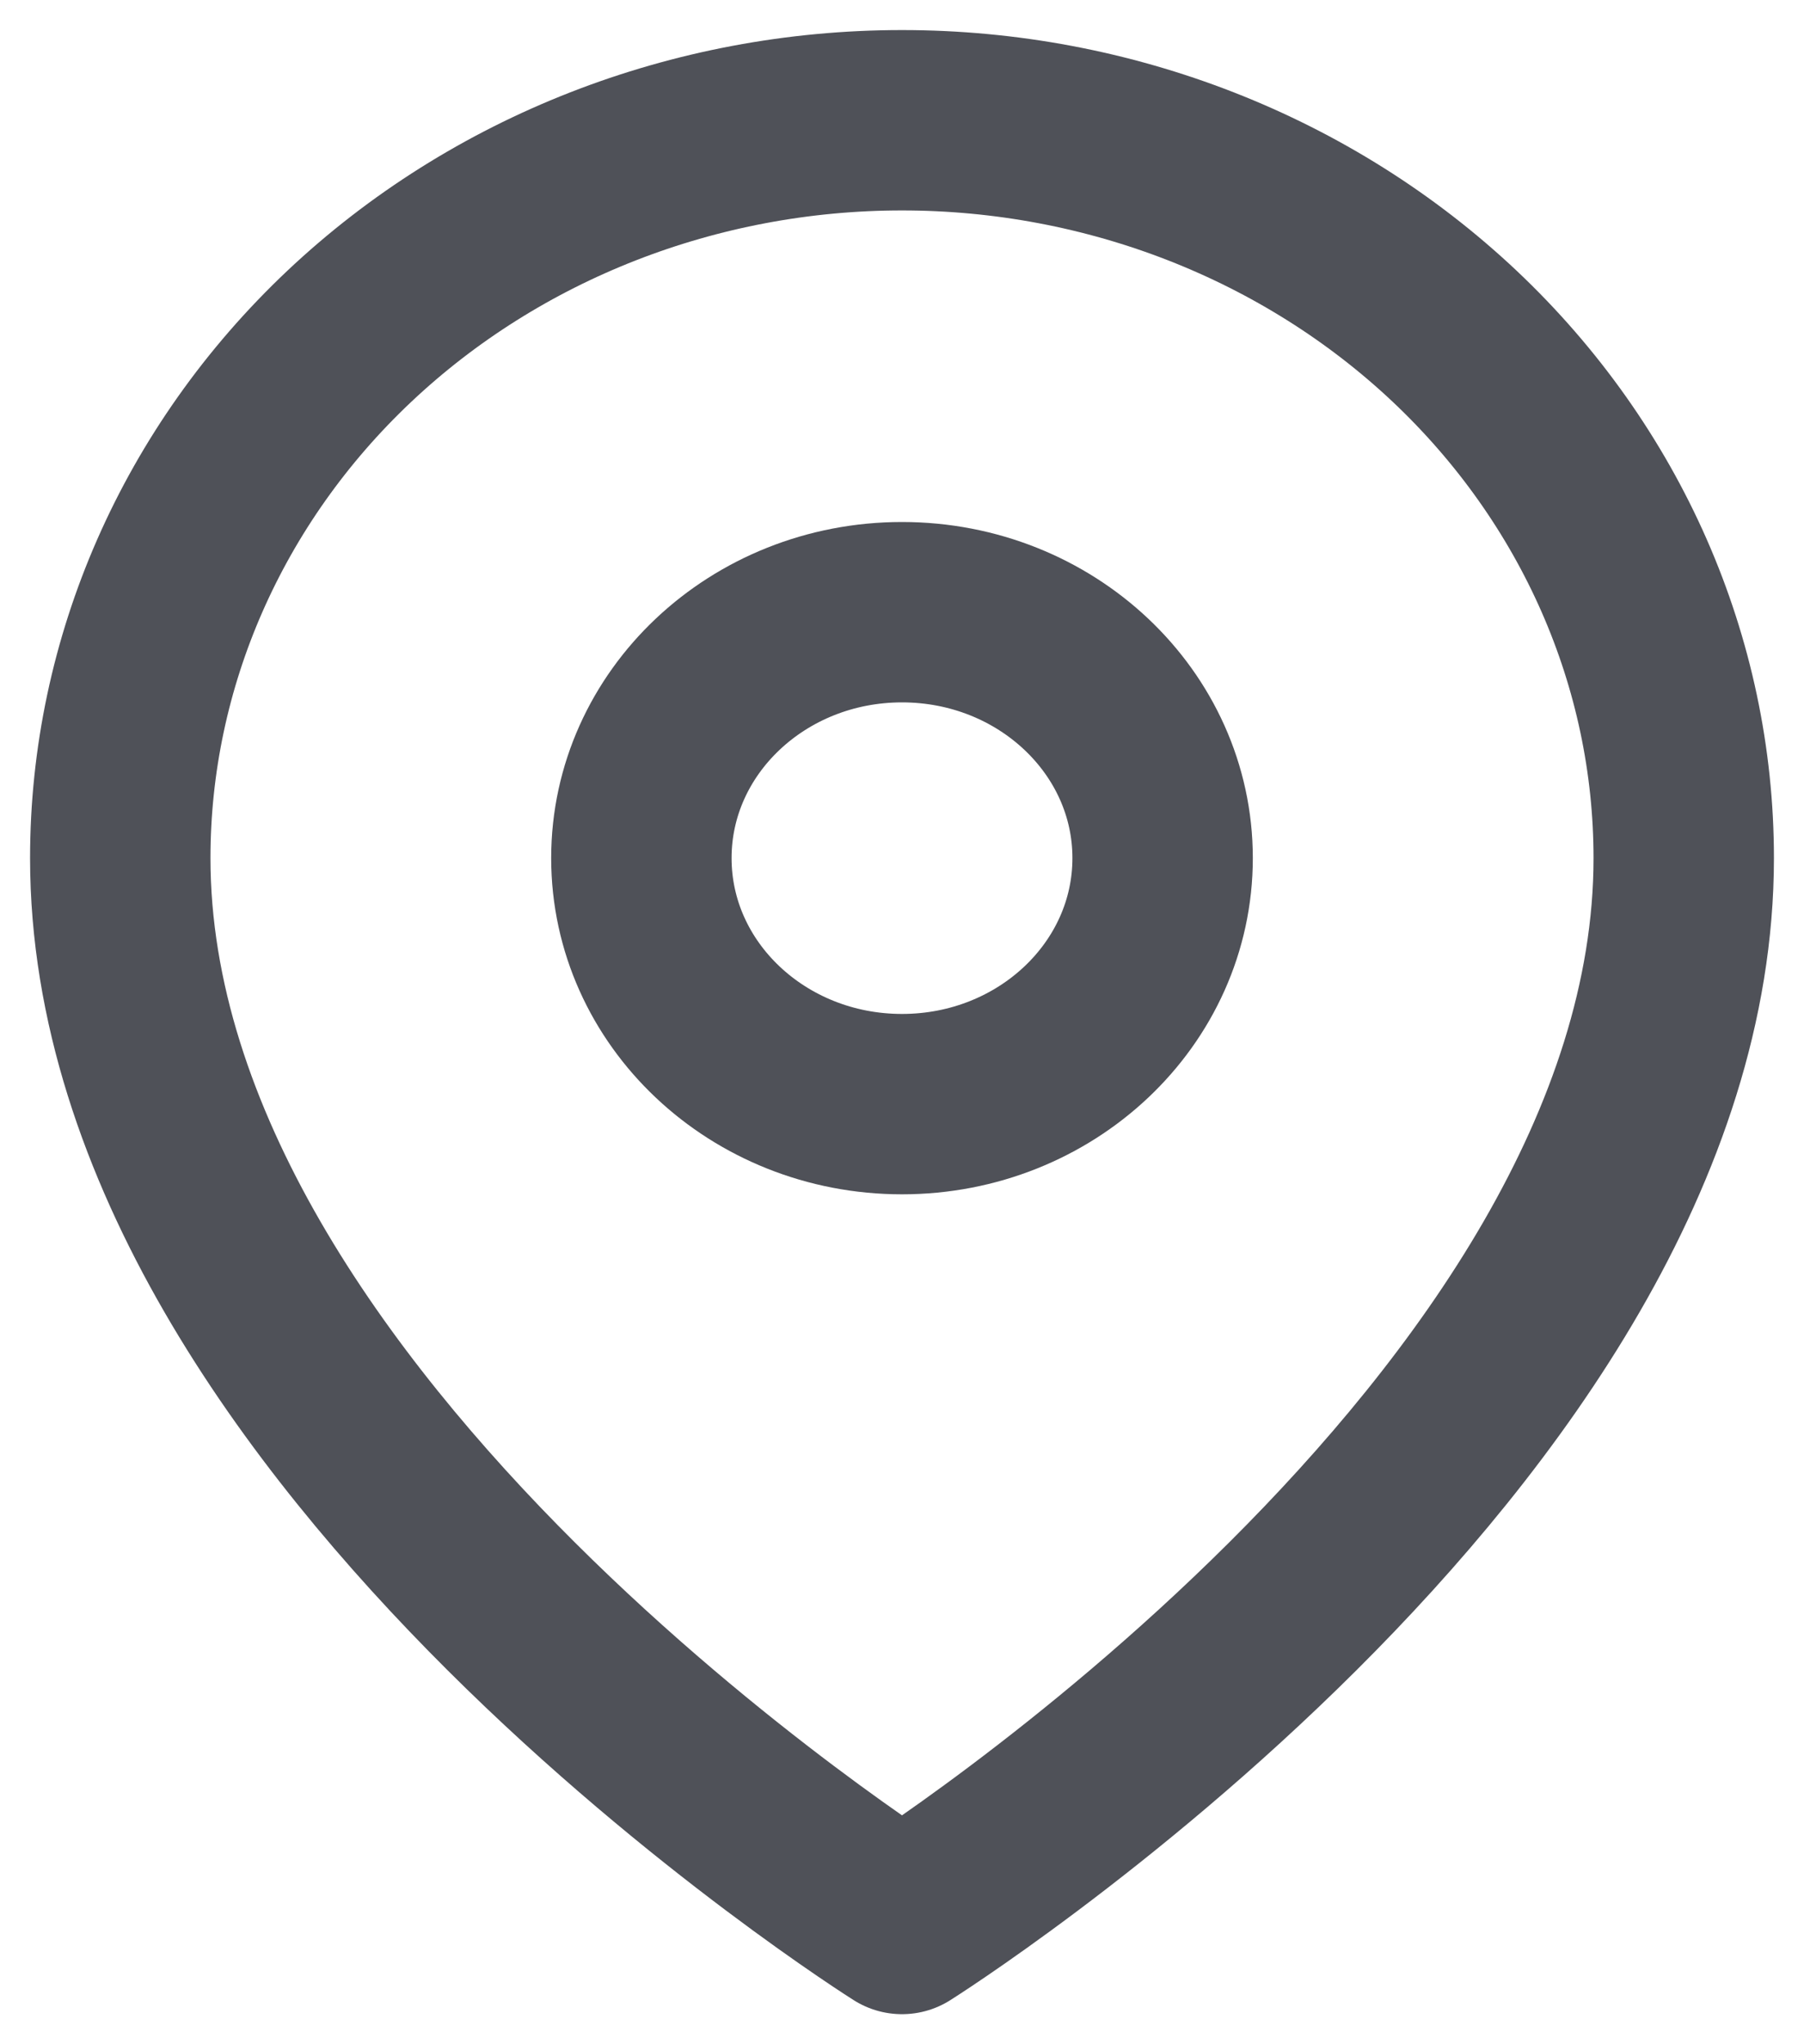
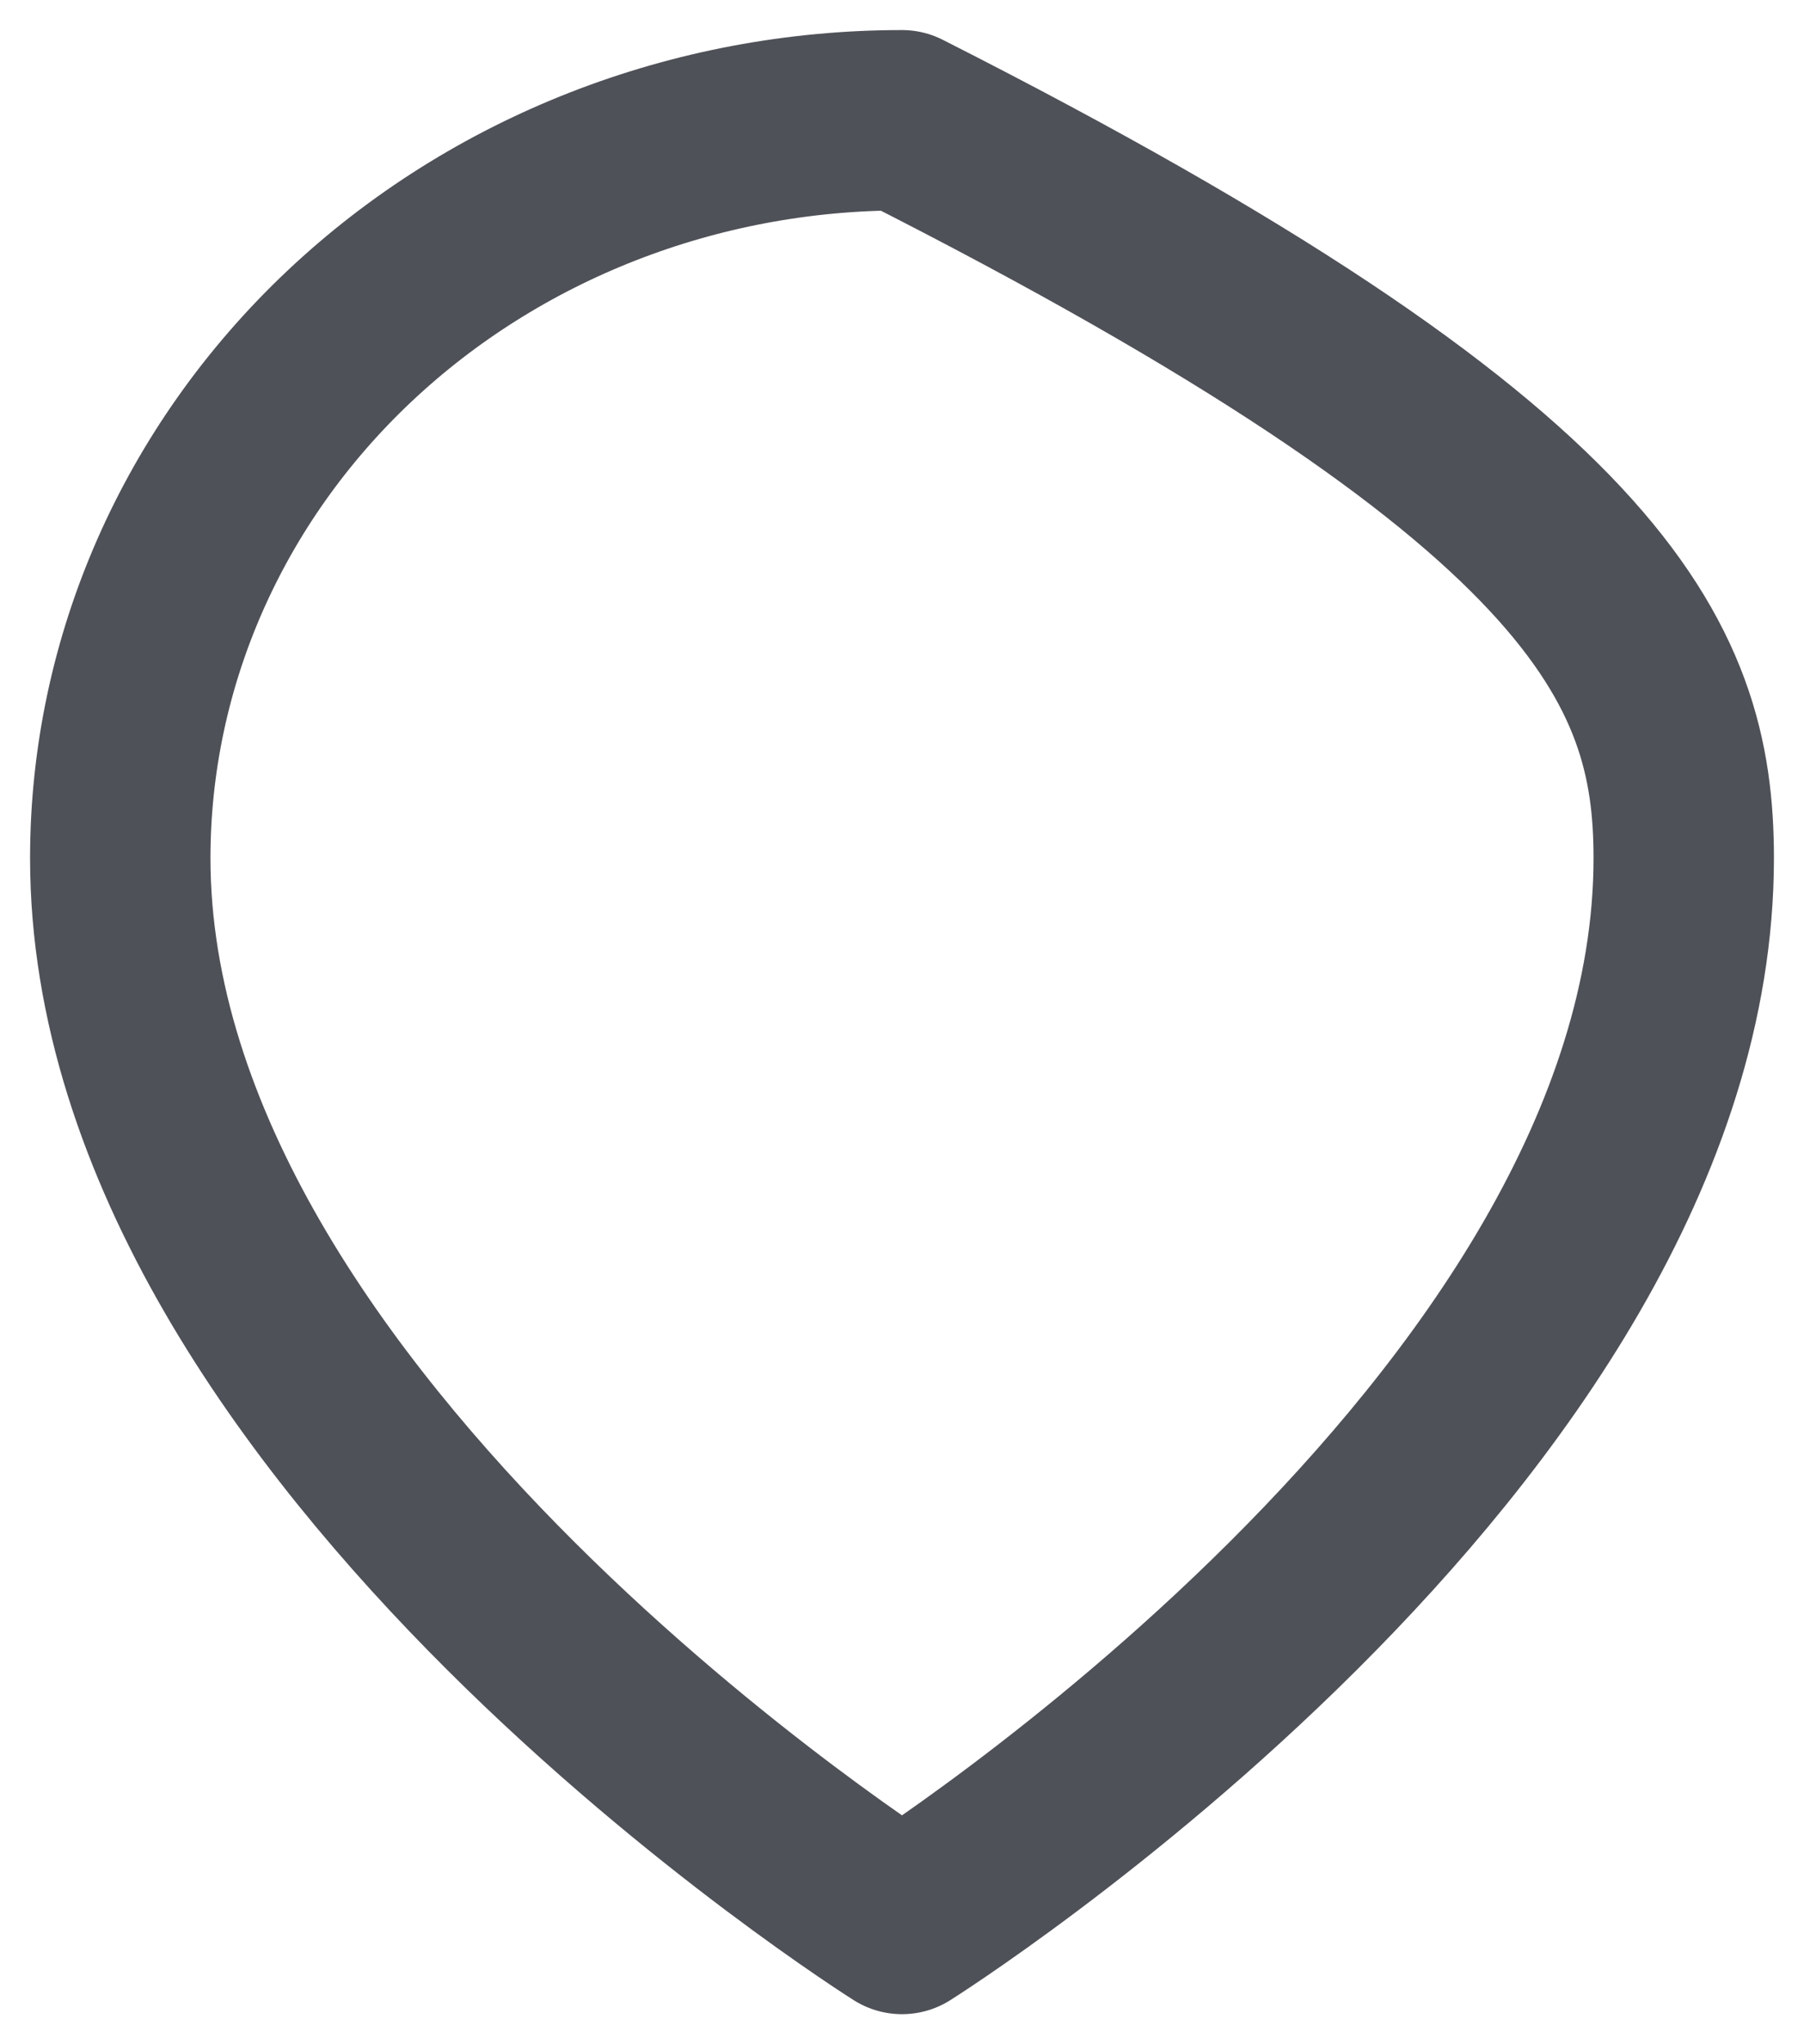
<svg xmlns="http://www.w3.org/2000/svg" width="15" height="17" viewBox="0 0 15 17" fill="none">
-   <path d="M14 7.136C14 11.909 7.5 16 7.5 16C7.5 16 1 11.909 1 7.136C1 5.509 1.685 3.948 2.904 2.797C4.123 1.647 5.776 1 7.5 1C9.224 1 10.877 1.647 12.096 2.797C13.315 3.948 14 5.509 14 7.136Z" stroke="#4F5158" stroke-width="1.5" stroke-linecap="round" stroke-linejoin="round" />
-   <path d="M7.5 9.182C8.697 9.182 9.667 8.266 9.667 7.136C9.667 6.007 8.697 5.091 7.5 5.091C6.303 5.091 5.333 6.007 5.333 7.136C5.333 8.266 6.303 9.182 7.5 9.182Z" stroke="#4F5158" stroke-width="1.5" stroke-linecap="round" stroke-linejoin="round" />
+   <path d="M14 7.136C14 11.909 7.5 16 7.5 16C7.5 16 1 11.909 1 7.136C1 5.509 1.685 3.948 2.904 2.797C4.123 1.647 5.776 1 7.5 1C13.315 3.948 14 5.509 14 7.136Z" stroke="#4F5158" stroke-width="1.5" stroke-linecap="round" stroke-linejoin="round" />
</svg>